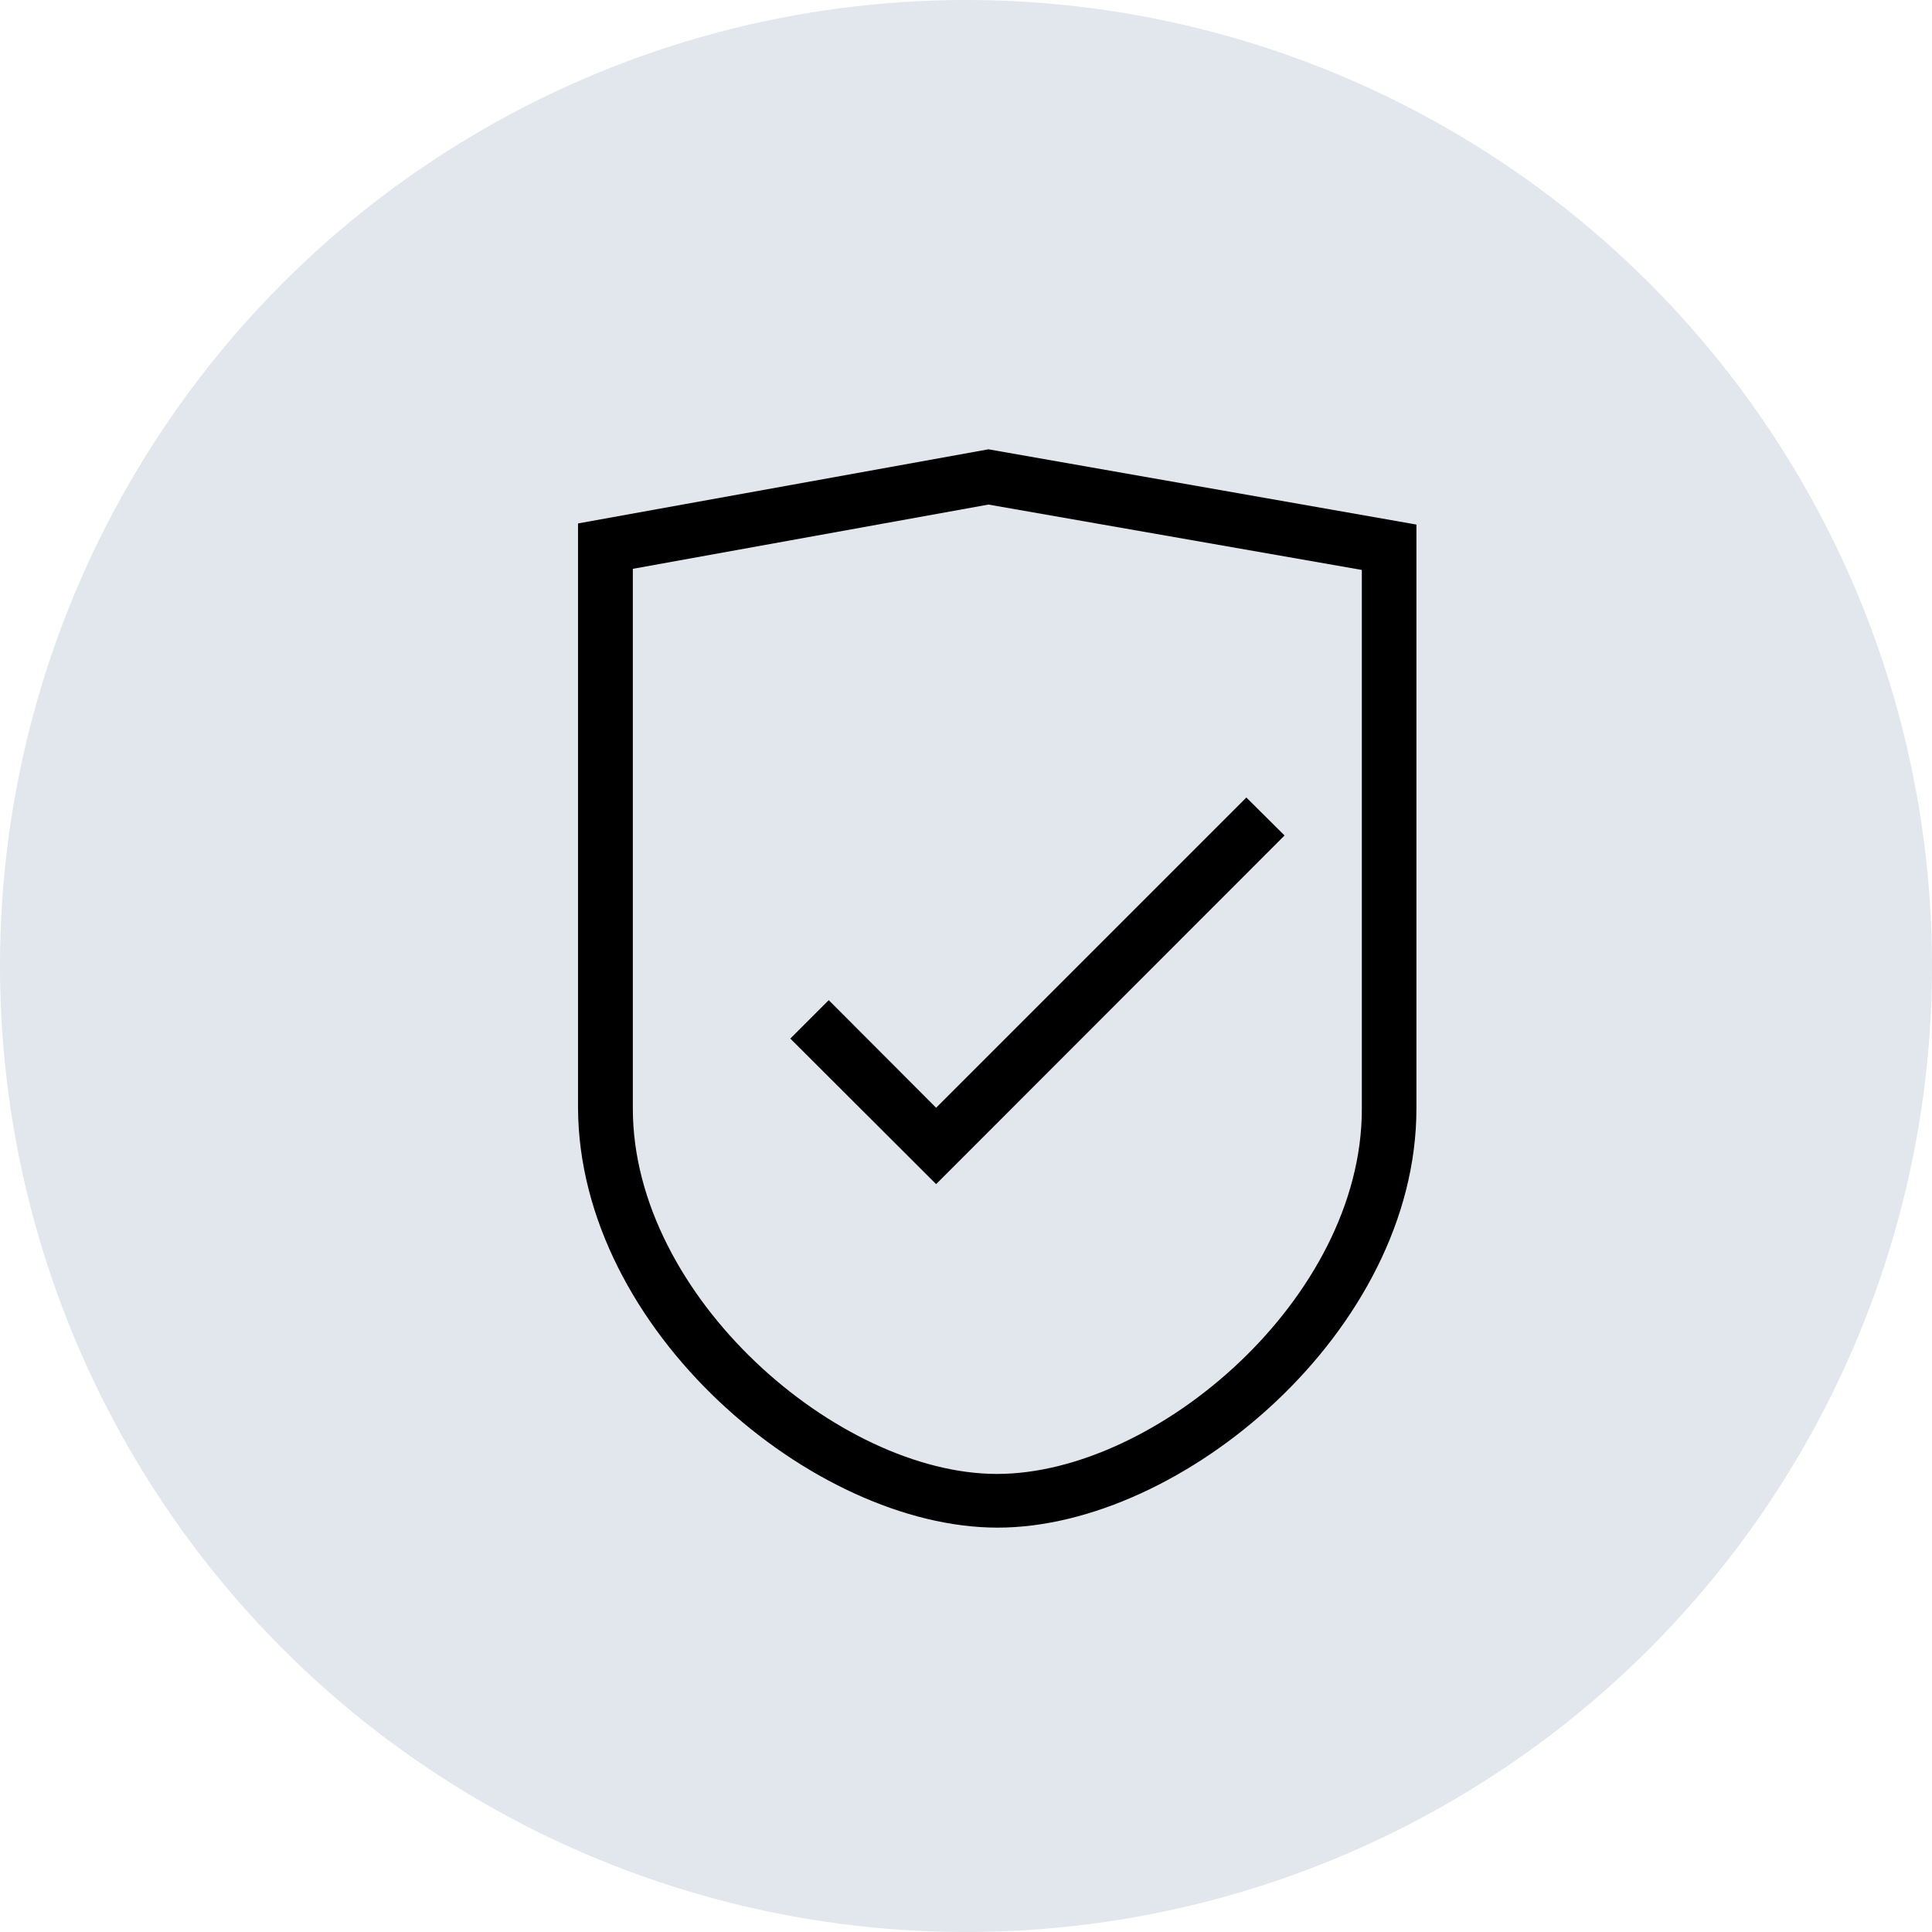
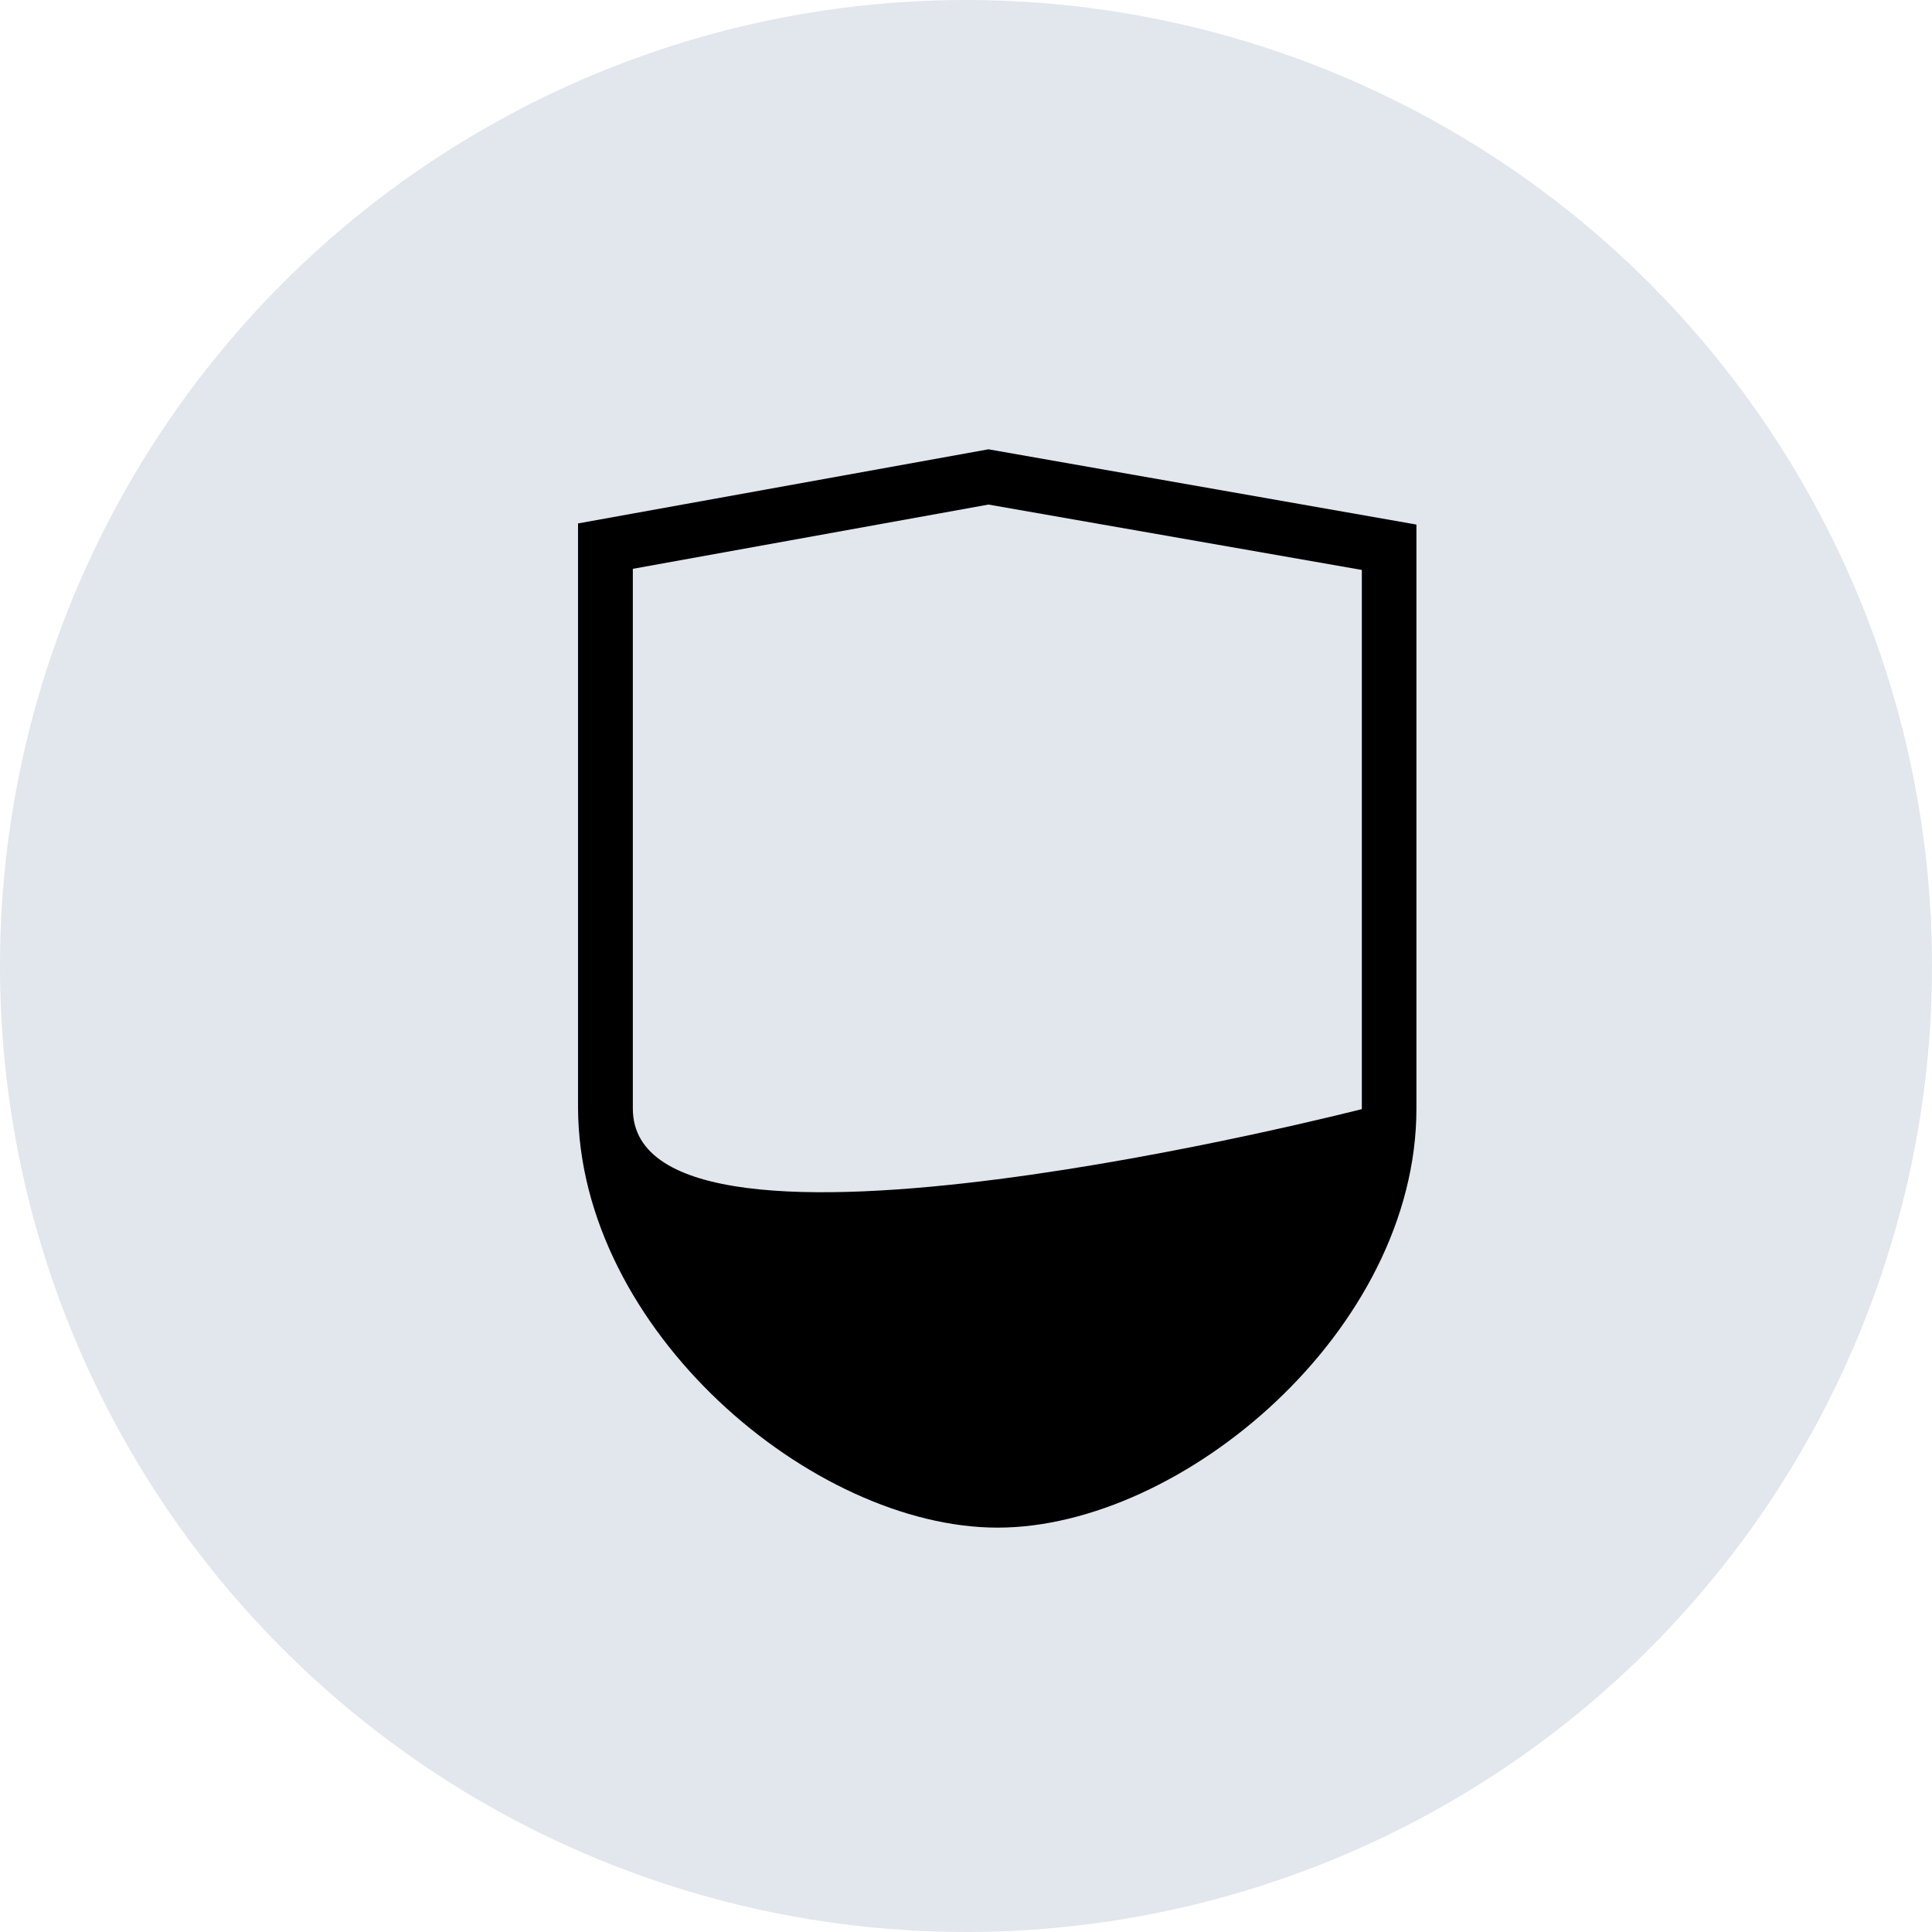
<svg xmlns="http://www.w3.org/2000/svg" viewBox="0 0 86 86">
  <defs>
    <style>.cls-1{fill:#e2e6ed;}</style>
  </defs>
  <g id="Layer_2" data-name="Layer 2">
    <g id="Layer_1-2" data-name="Layer 1">
      <circle class="cls-1" cx="43" cy="43" r="43" />
-       <path d="M57.18,37.19l-1.7-1.69L41.67,49.31l-4.78-4.79-1.71,1.71,6.49,6.48Z" />
-       <path d="M44.41,68c8.21,0,18.64-8.78,18.64-18.65v-26L44,20l-18.27,3.3v26C25.76,59.22,36.19,68,44.4,68ZM28.17,25.32,44,22.46l16.62,2.91v24c0,8.43-9.16,16.24-16.24,16.24S28.17,57.71,28.17,49.35Z" />
+       <path d="M44.41,68c8.21,0,18.64-8.78,18.64-18.65v-26L44,20l-18.27,3.3v26C25.76,59.22,36.19,68,44.4,68ZM28.17,25.32,44,22.46l16.62,2.91v24S28.17,57.71,28.17,49.35Z" />
    </g>
  </g>
</svg>